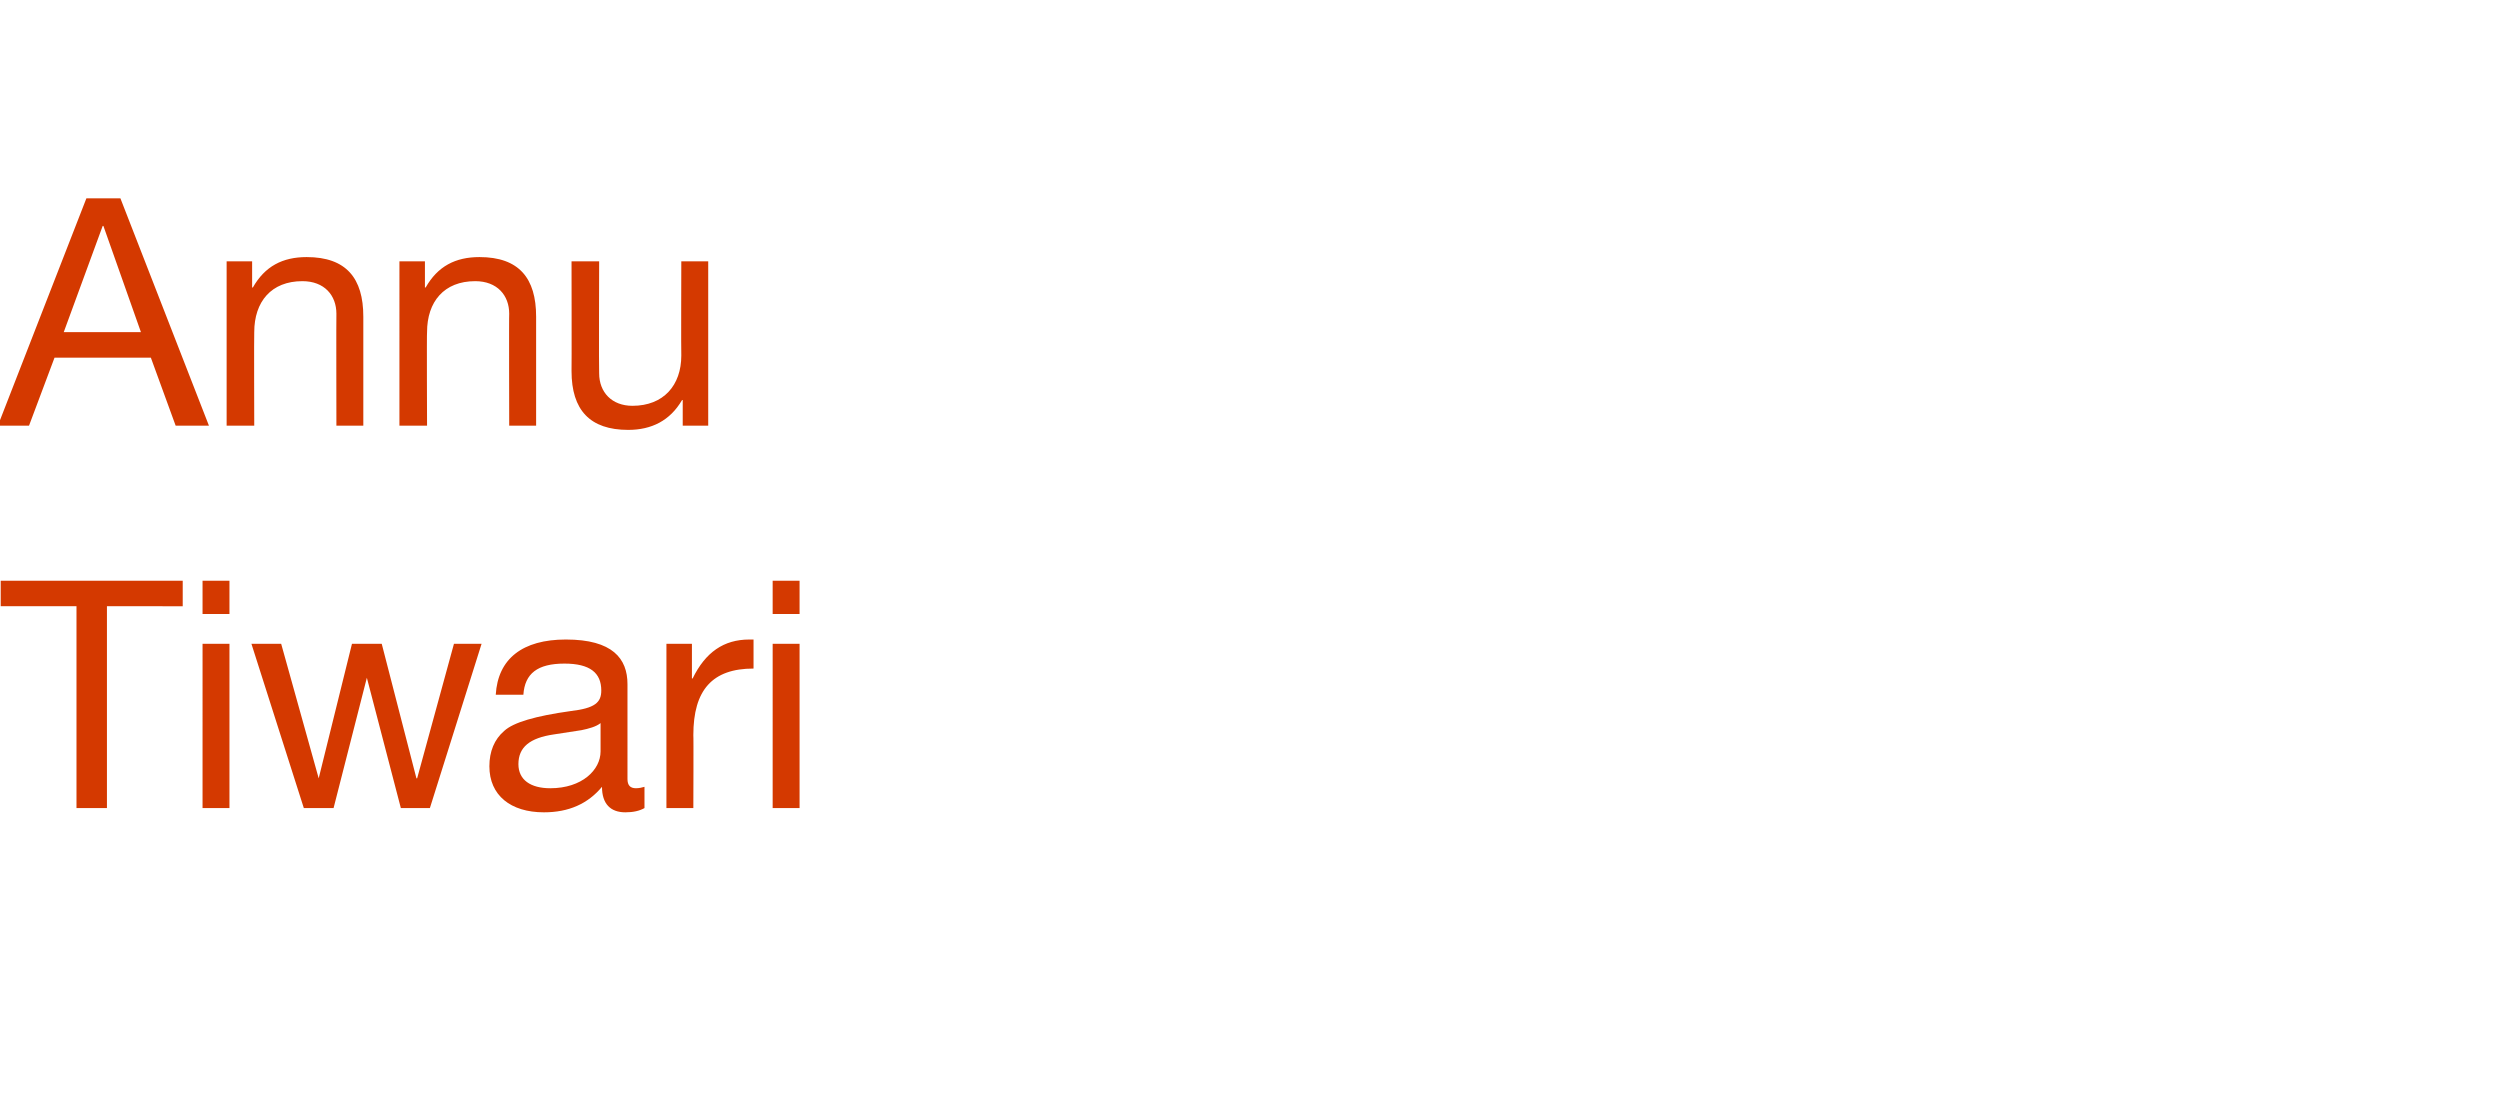
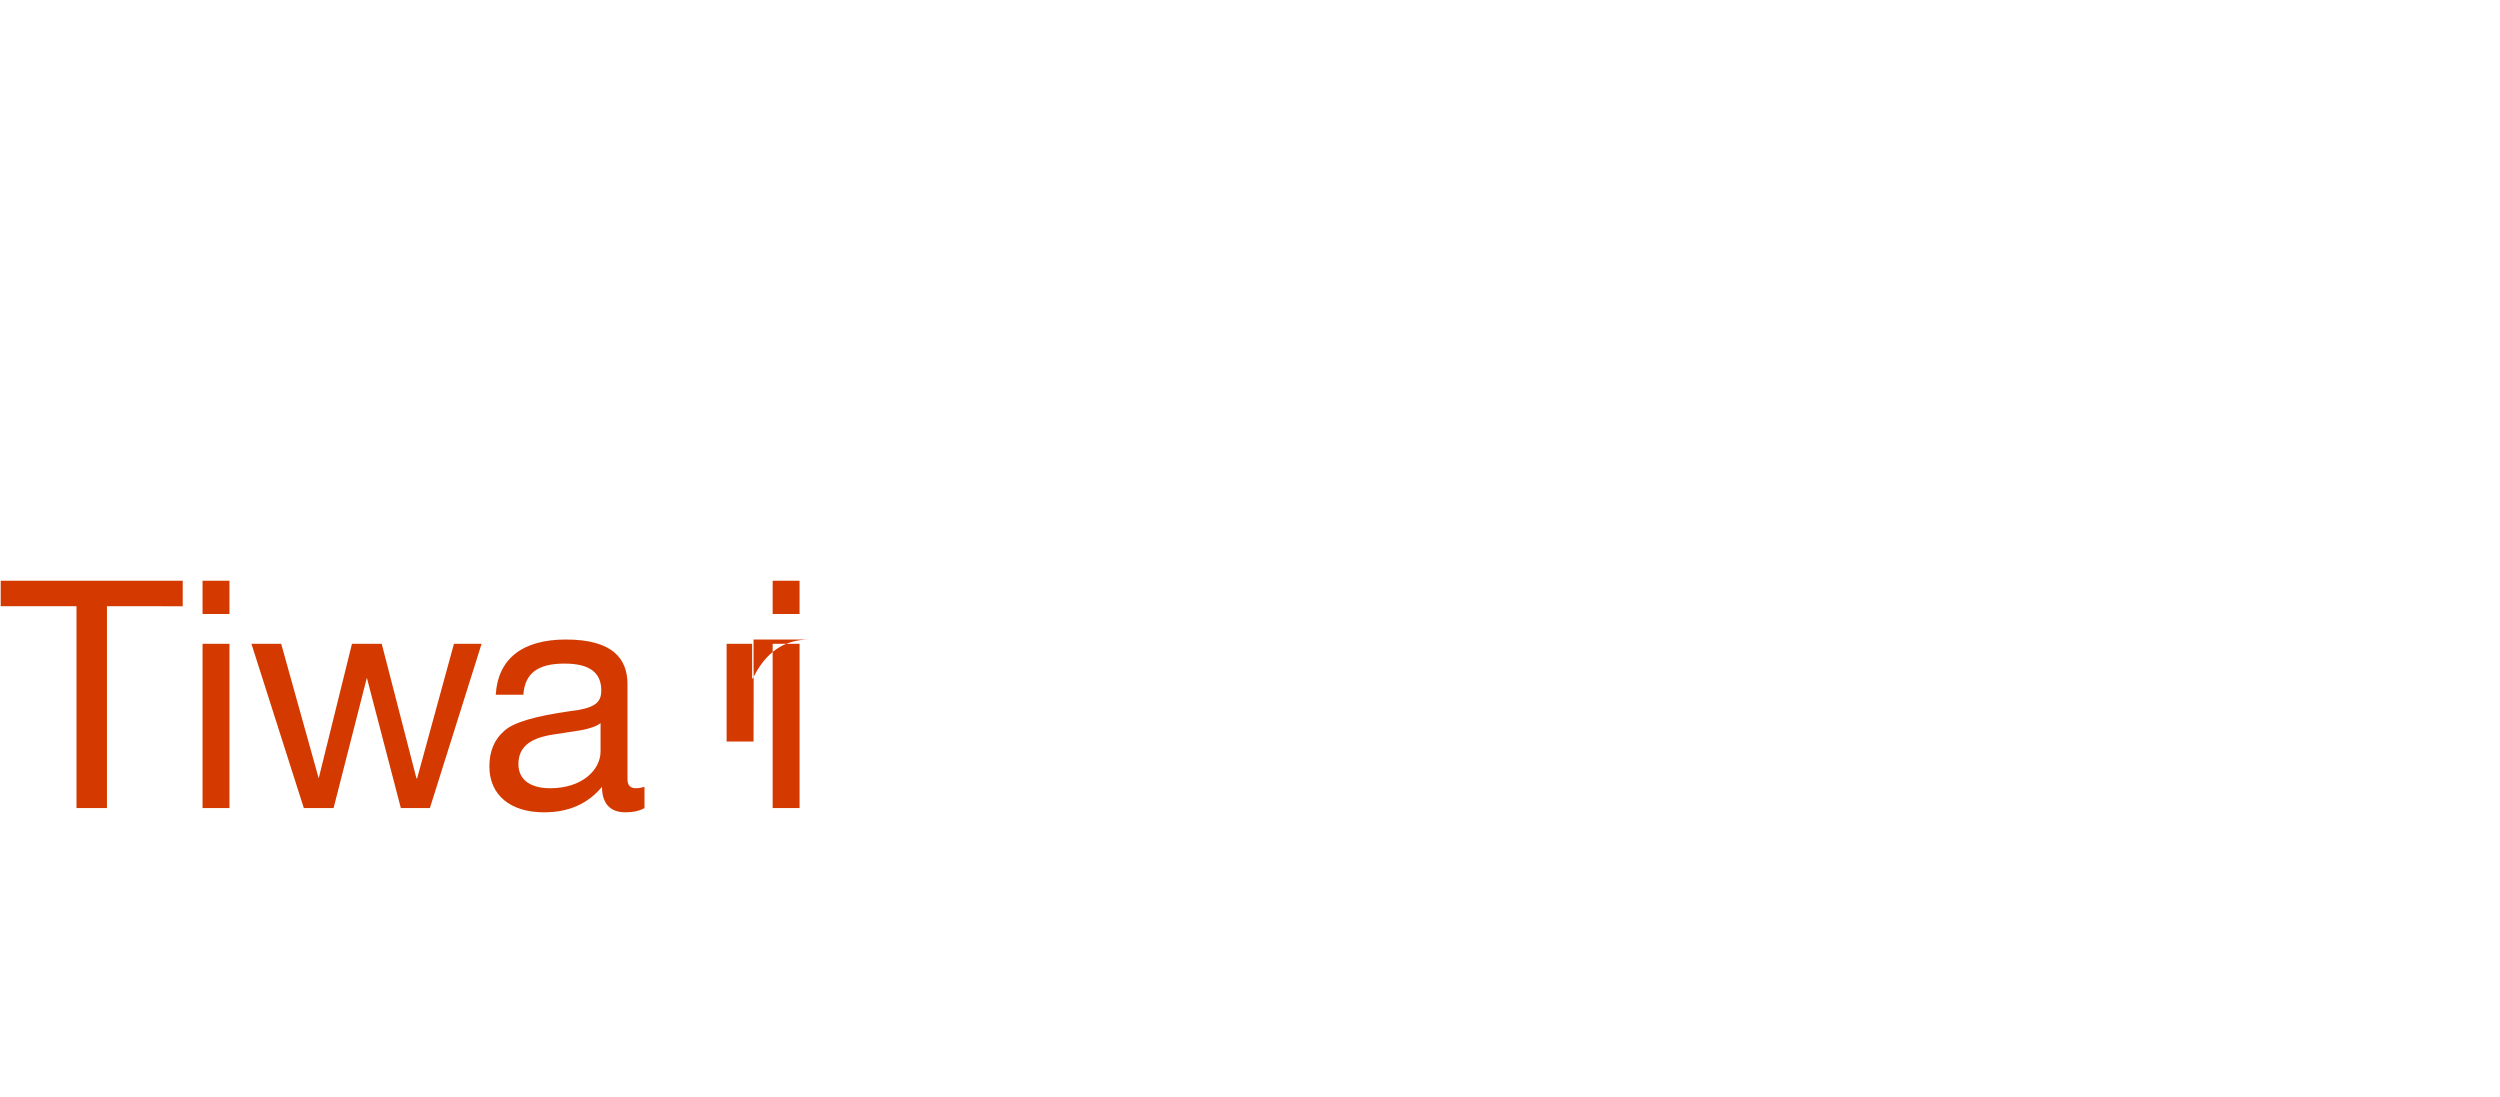
<svg xmlns="http://www.w3.org/2000/svg" version="1.1" width="353px" height="154.9px" viewBox="0 -1 353 154.9" style="top:-1px">
  <desc>Annu Tiwari</desc>
  <defs />
  <g id="Polygon177396">
-     <path d="m25.8 81v3.6H15.1v28.5h-4.3V84.6H.1V81h25.7zm6.6 0v4.7h-3.8V81h3.8zm0 8.9v23.2h-3.8V89.9h3.8zm7.3 0l5.3 19l4.7-19h4.2l4.9 19h.1l5.2-19h3.9l-7.3 23.2h-4.1l-4.8-18.4l-4.7 18.4h-4.2l-7.4-23.2h4.2zm48.9 5.7V109c0 .9.4 1.3 1.2 1.3c.4 0 .9-.1 1.2-.2v3c-.7.4-1.6.6-2.7.6c-2.1 0-3.3-1.2-3.3-3.6c-2 2.4-4.7 3.6-8.2 3.6c-4.7 0-7.7-2.4-7.7-6.5c0-2.1.7-3.8 2.1-5c1.3-1.2 4.4-2.1 9.4-2.8c3.4-.4 4.3-1.2 4.3-2.9c0-2.5-1.6-3.8-5.2-3.8c-3.8 0-5.6 1.4-5.8 4.4H70c.3-5.1 3.8-7.8 9.9-7.8c6.6 0 8.7 2.7 8.7 6.3zm-10.9 14.7c4.5 0 7.1-2.6 7.1-5.2v-4c-.6.5-1.7.8-2.7 1l-3.9.6c-3.4.5-5 1.8-5 4.2c0 2.2 1.7 3.4 4.5 3.4zm28.7-21v4.1c-5.8 0-8.5 3-8.5 9.4c.04-.05 0 10.3 0 10.3h-3.8V89.9h3.6v4.9h.1c1.8-3.7 4.4-5.5 8-5.5h.6zm6.5-8.3v4.7h-3.8V81h3.8zm0 8.9v23.2h-3.8V89.9h3.8z" stroke="none" fill="#d43900" />
+     <path d="m25.8 81v3.6H15.1v28.5h-4.3V84.6H.1V81h25.7zm6.6 0v4.7h-3.8V81h3.8zm0 8.9v23.2h-3.8V89.9h3.8zm7.3 0l5.3 19l4.7-19h4.2l4.9 19h.1l5.2-19h3.9l-7.3 23.2h-4.1l-4.8-18.4l-4.7 18.4h-4.2l-7.4-23.2h4.2zm48.9 5.7V109c0 .9.4 1.3 1.2 1.3c.4 0 .9-.1 1.2-.2v3c-.7.4-1.6.6-2.7.6c-2.1 0-3.3-1.2-3.3-3.6c-2 2.4-4.7 3.6-8.2 3.6c-4.7 0-7.7-2.4-7.7-6.5c0-2.1.7-3.8 2.1-5c1.3-1.2 4.4-2.1 9.4-2.8c3.4-.4 4.3-1.2 4.3-2.9c0-2.5-1.6-3.8-5.2-3.8c-3.8 0-5.6 1.4-5.8 4.4H70c.3-5.1 3.8-7.8 9.9-7.8c6.6 0 8.7 2.7 8.7 6.3zm-10.9 14.7c4.5 0 7.1-2.6 7.1-5.2v-4c-.6.5-1.7.8-2.7 1l-3.9.6c-3.4.5-5 1.8-5 4.2c0 2.2 1.7 3.4 4.5 3.4zm28.7-21v4.1c.04-.05 0 10.3 0 10.3h-3.8V89.9h3.6v4.9h.1c1.8-3.7 4.4-5.5 8-5.5h.6zm6.5-8.3v4.7h-3.8V81h3.8zm0 8.9v23.2h-3.8V89.9h3.8z" stroke="none" fill="#d43900" />
  </g>
  <g id="Polygon177395">
-     <path d="m17 27l12.5 32.1h-4.7l-3.5-9.6H7.7l-3.6 9.6H-.3L12.2 27h4.8zm-2.5 3.9L9 45.9h10.9l-5.3-15h-.1zm36.8 12.8v15.4h-3.8s-.03-15.84 0-15.8c0-2.6-1.7-4.6-4.8-4.6c-4.4 0-6.8 2.9-6.8 7.2c-.04-.03 0 13.2 0 13.2H32V35.9h3.6v3.7s.13-.03.1 0c1.7-3 4.2-4.3 7.6-4.3c5.6 0 8 3 8 8.4zm24.4 0v15.4h-3.8s-.04-15.84 0-15.8c0-2.6-1.7-4.6-4.8-4.6c-4.4 0-6.8 2.9-6.8 7.2c-.05-.03 0 13.2 0 13.2h-3.9V35.9h3.6v3.7s.12-.03.1 0c1.7-3 4.2-4.3 7.6-4.3c5.6 0 8 3 8 8.4zm8.9-7.8s-.05 15.82 0 15.8c0 2.7 1.8 4.6 4.7 4.6c4.4 0 6.9-2.9 6.9-7.1c-.04-.04 0-13.3 0-13.3h3.8v23.2h-3.6v-3.6s-.1-.04-.1 0c-1.7 2.9-4.3 4.2-7.6 4.2c-5.4 0-8-2.8-8-8.3c.03.01 0-15.5 0-15.5h3.9z" stroke="none" fill="#d43900" />
-   </g>
+     </g>
</svg>